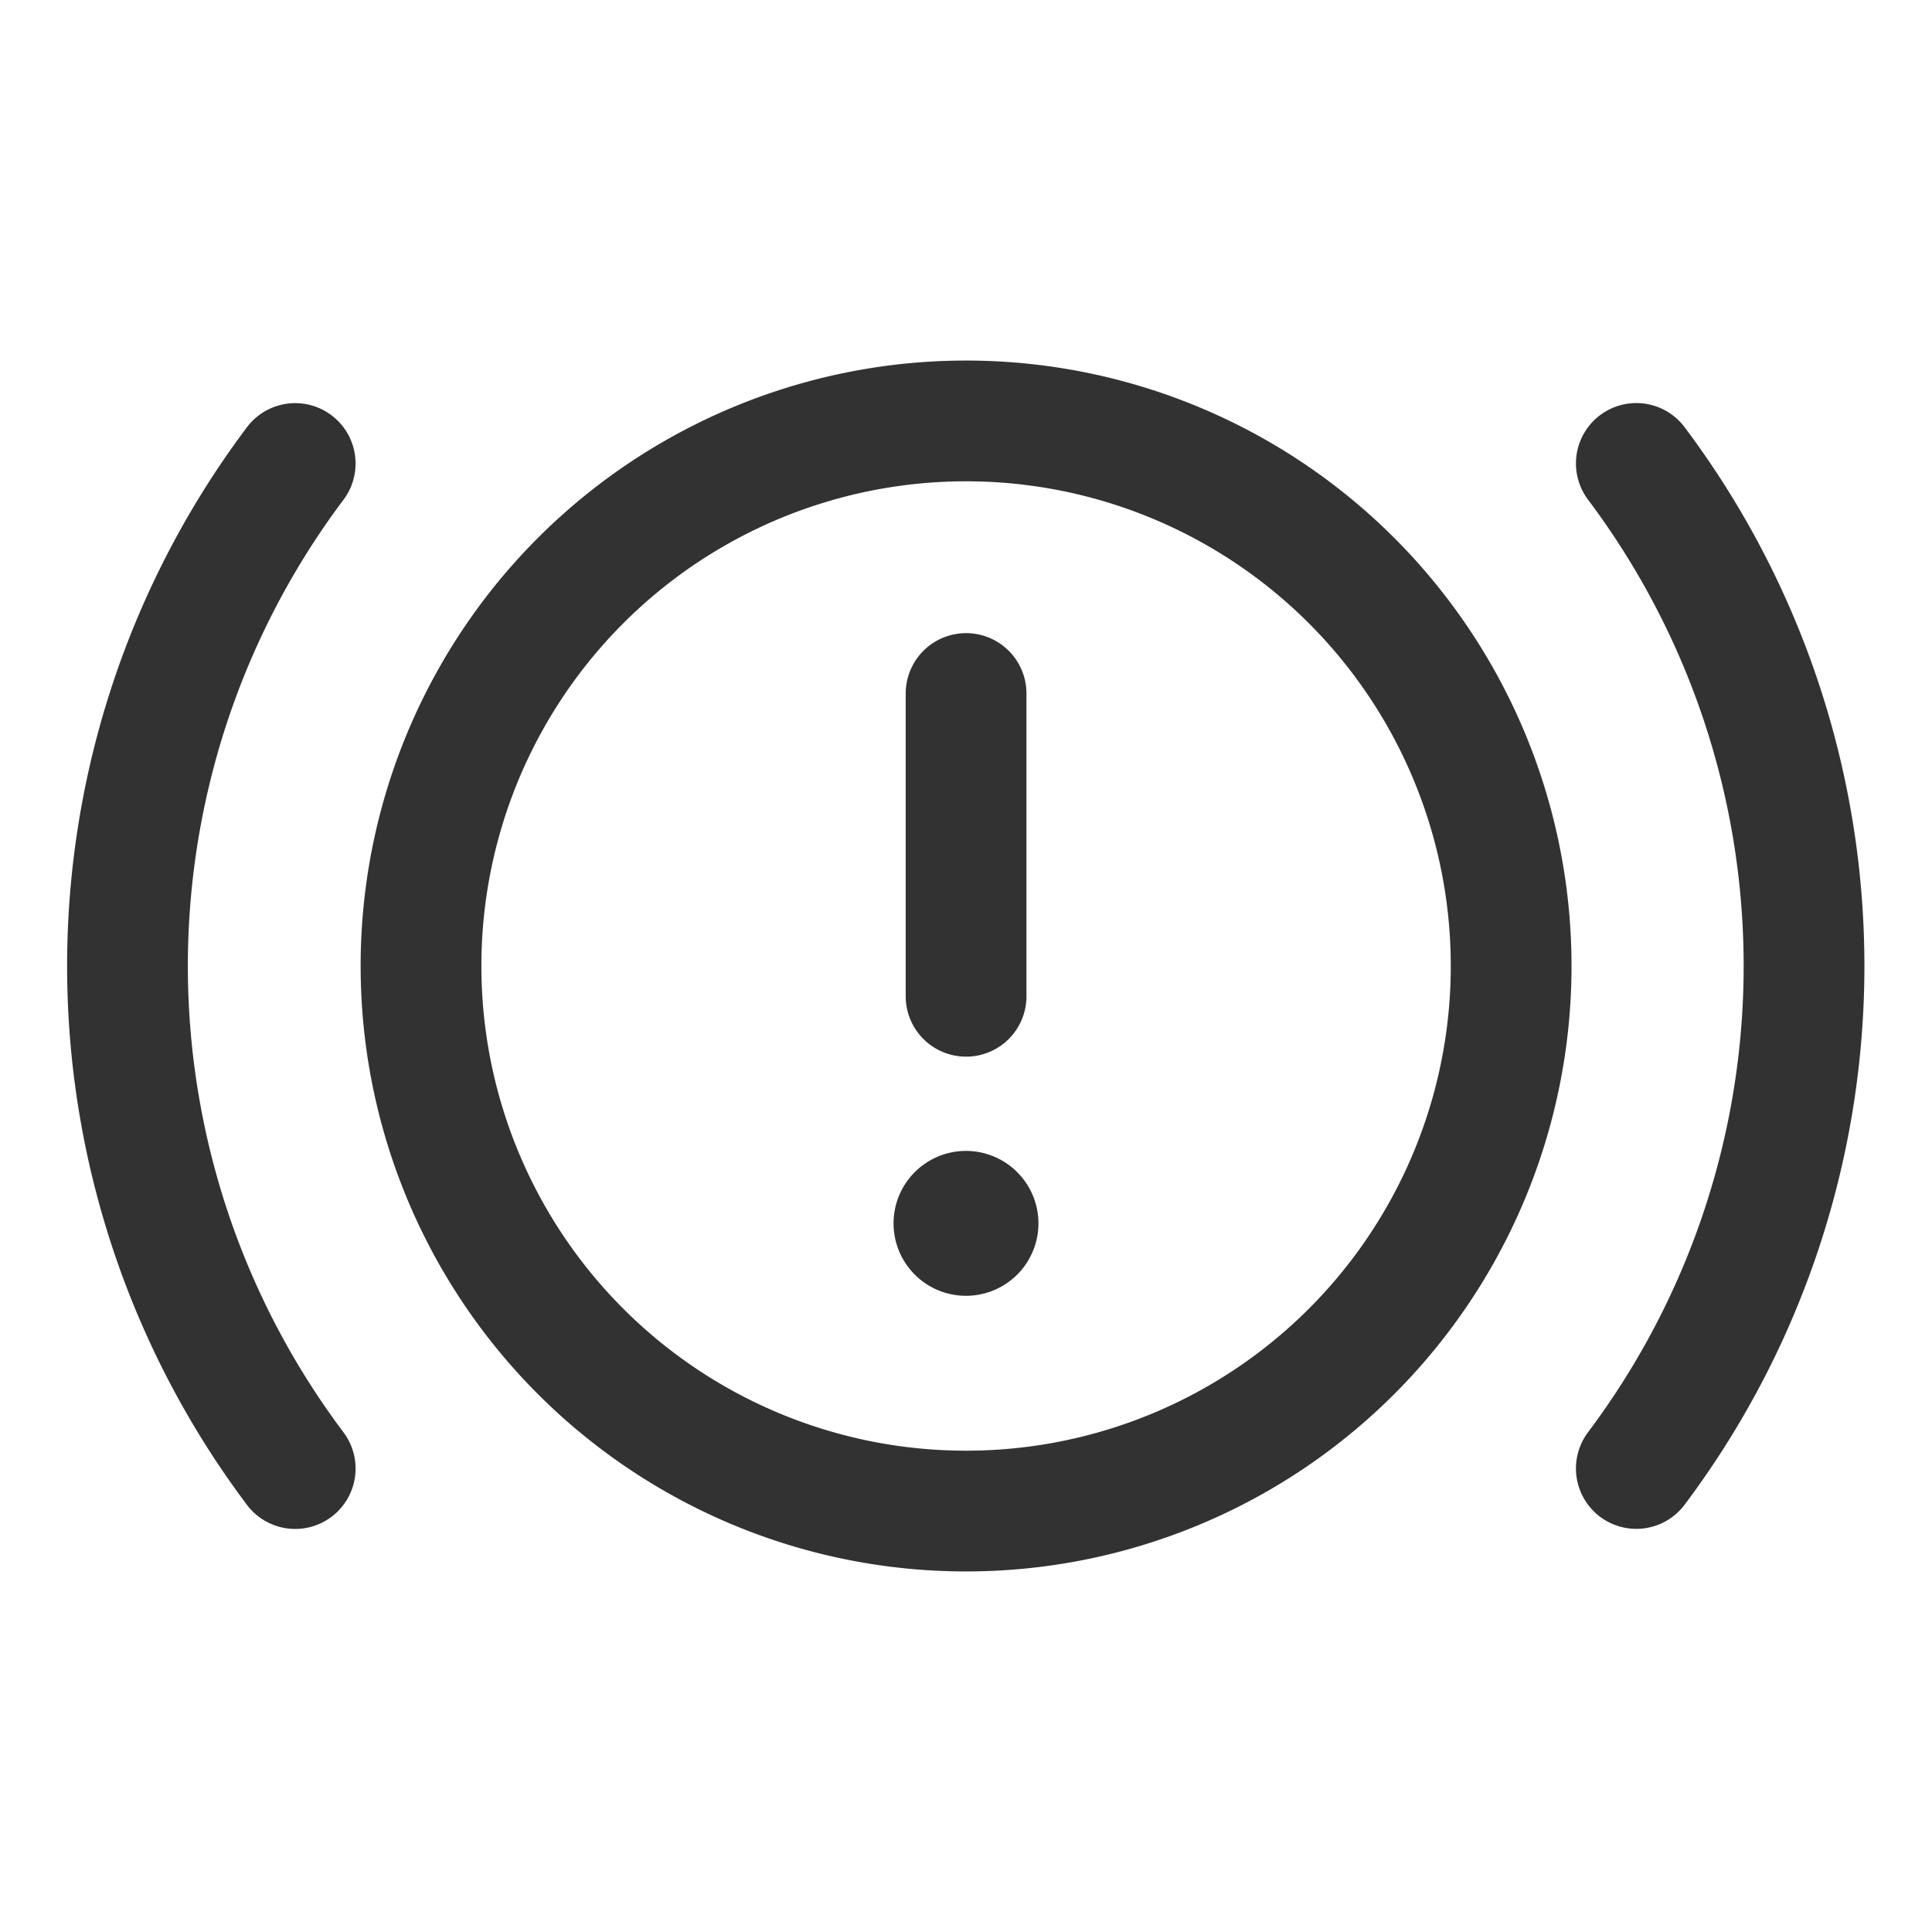
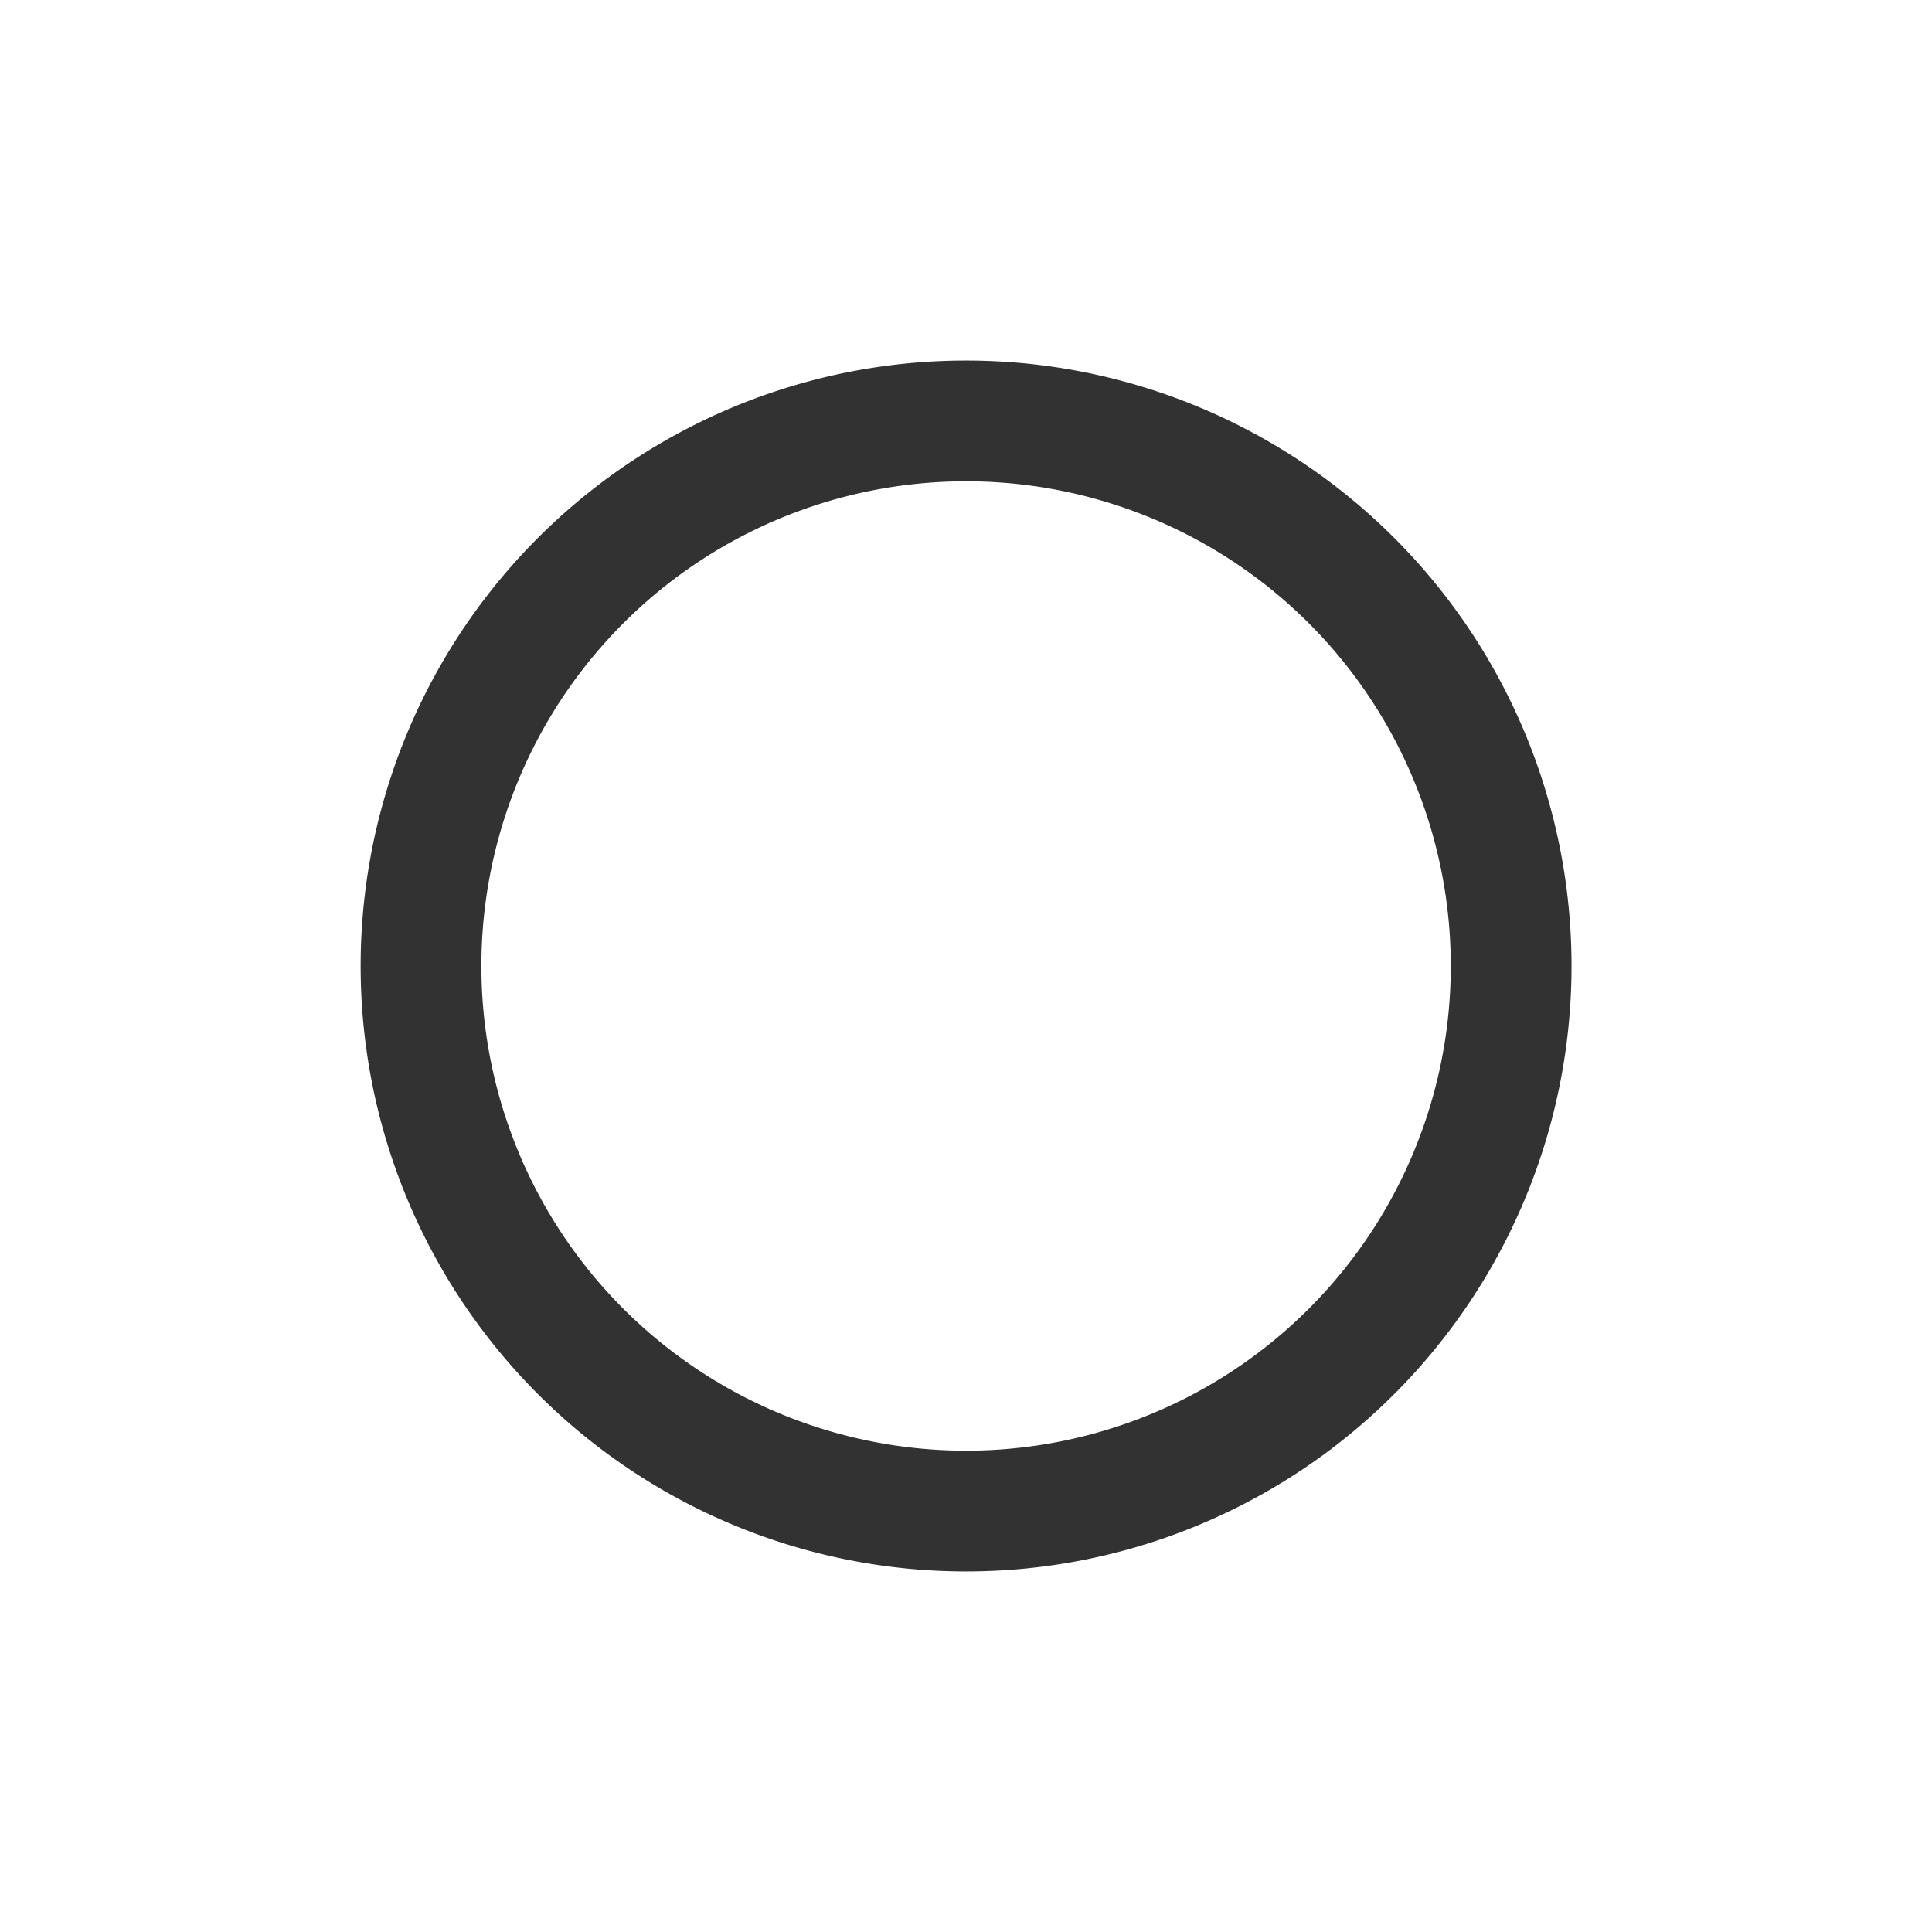
<svg xmlns="http://www.w3.org/2000/svg" width="24" height="24" data-name="Warning, Retry, Alert">
  <g fill="none">
    <g stroke="#323232" stroke-linecap="round" stroke-linejoin="round" stroke-width="1.5" data-name="Group">
      <path d="M12.001 5.229A6.77 6.77 0 0 1 18.772 12a6.77 6.77 0 0 1-6.771 6.771A6.77 6.77 0 0 1 5.23 12a6.77 6.77 0 0 1 6.771-6.771z" />
-       <path d="M12.001 12.376V8.615M12 15.047a.15.15 0 1 0 .15.15.151.151 0 0 0-.15-.15m8.327-9.29a10.394 10.394 0 0 1 0 12.485m-16.66.001a10.394 10.394 0 0 1 0-12.485" data-name="Path" />
    </g>
-     <path d="M0 0h24v24H0z" data-name="Path" />
  </g>
</svg>